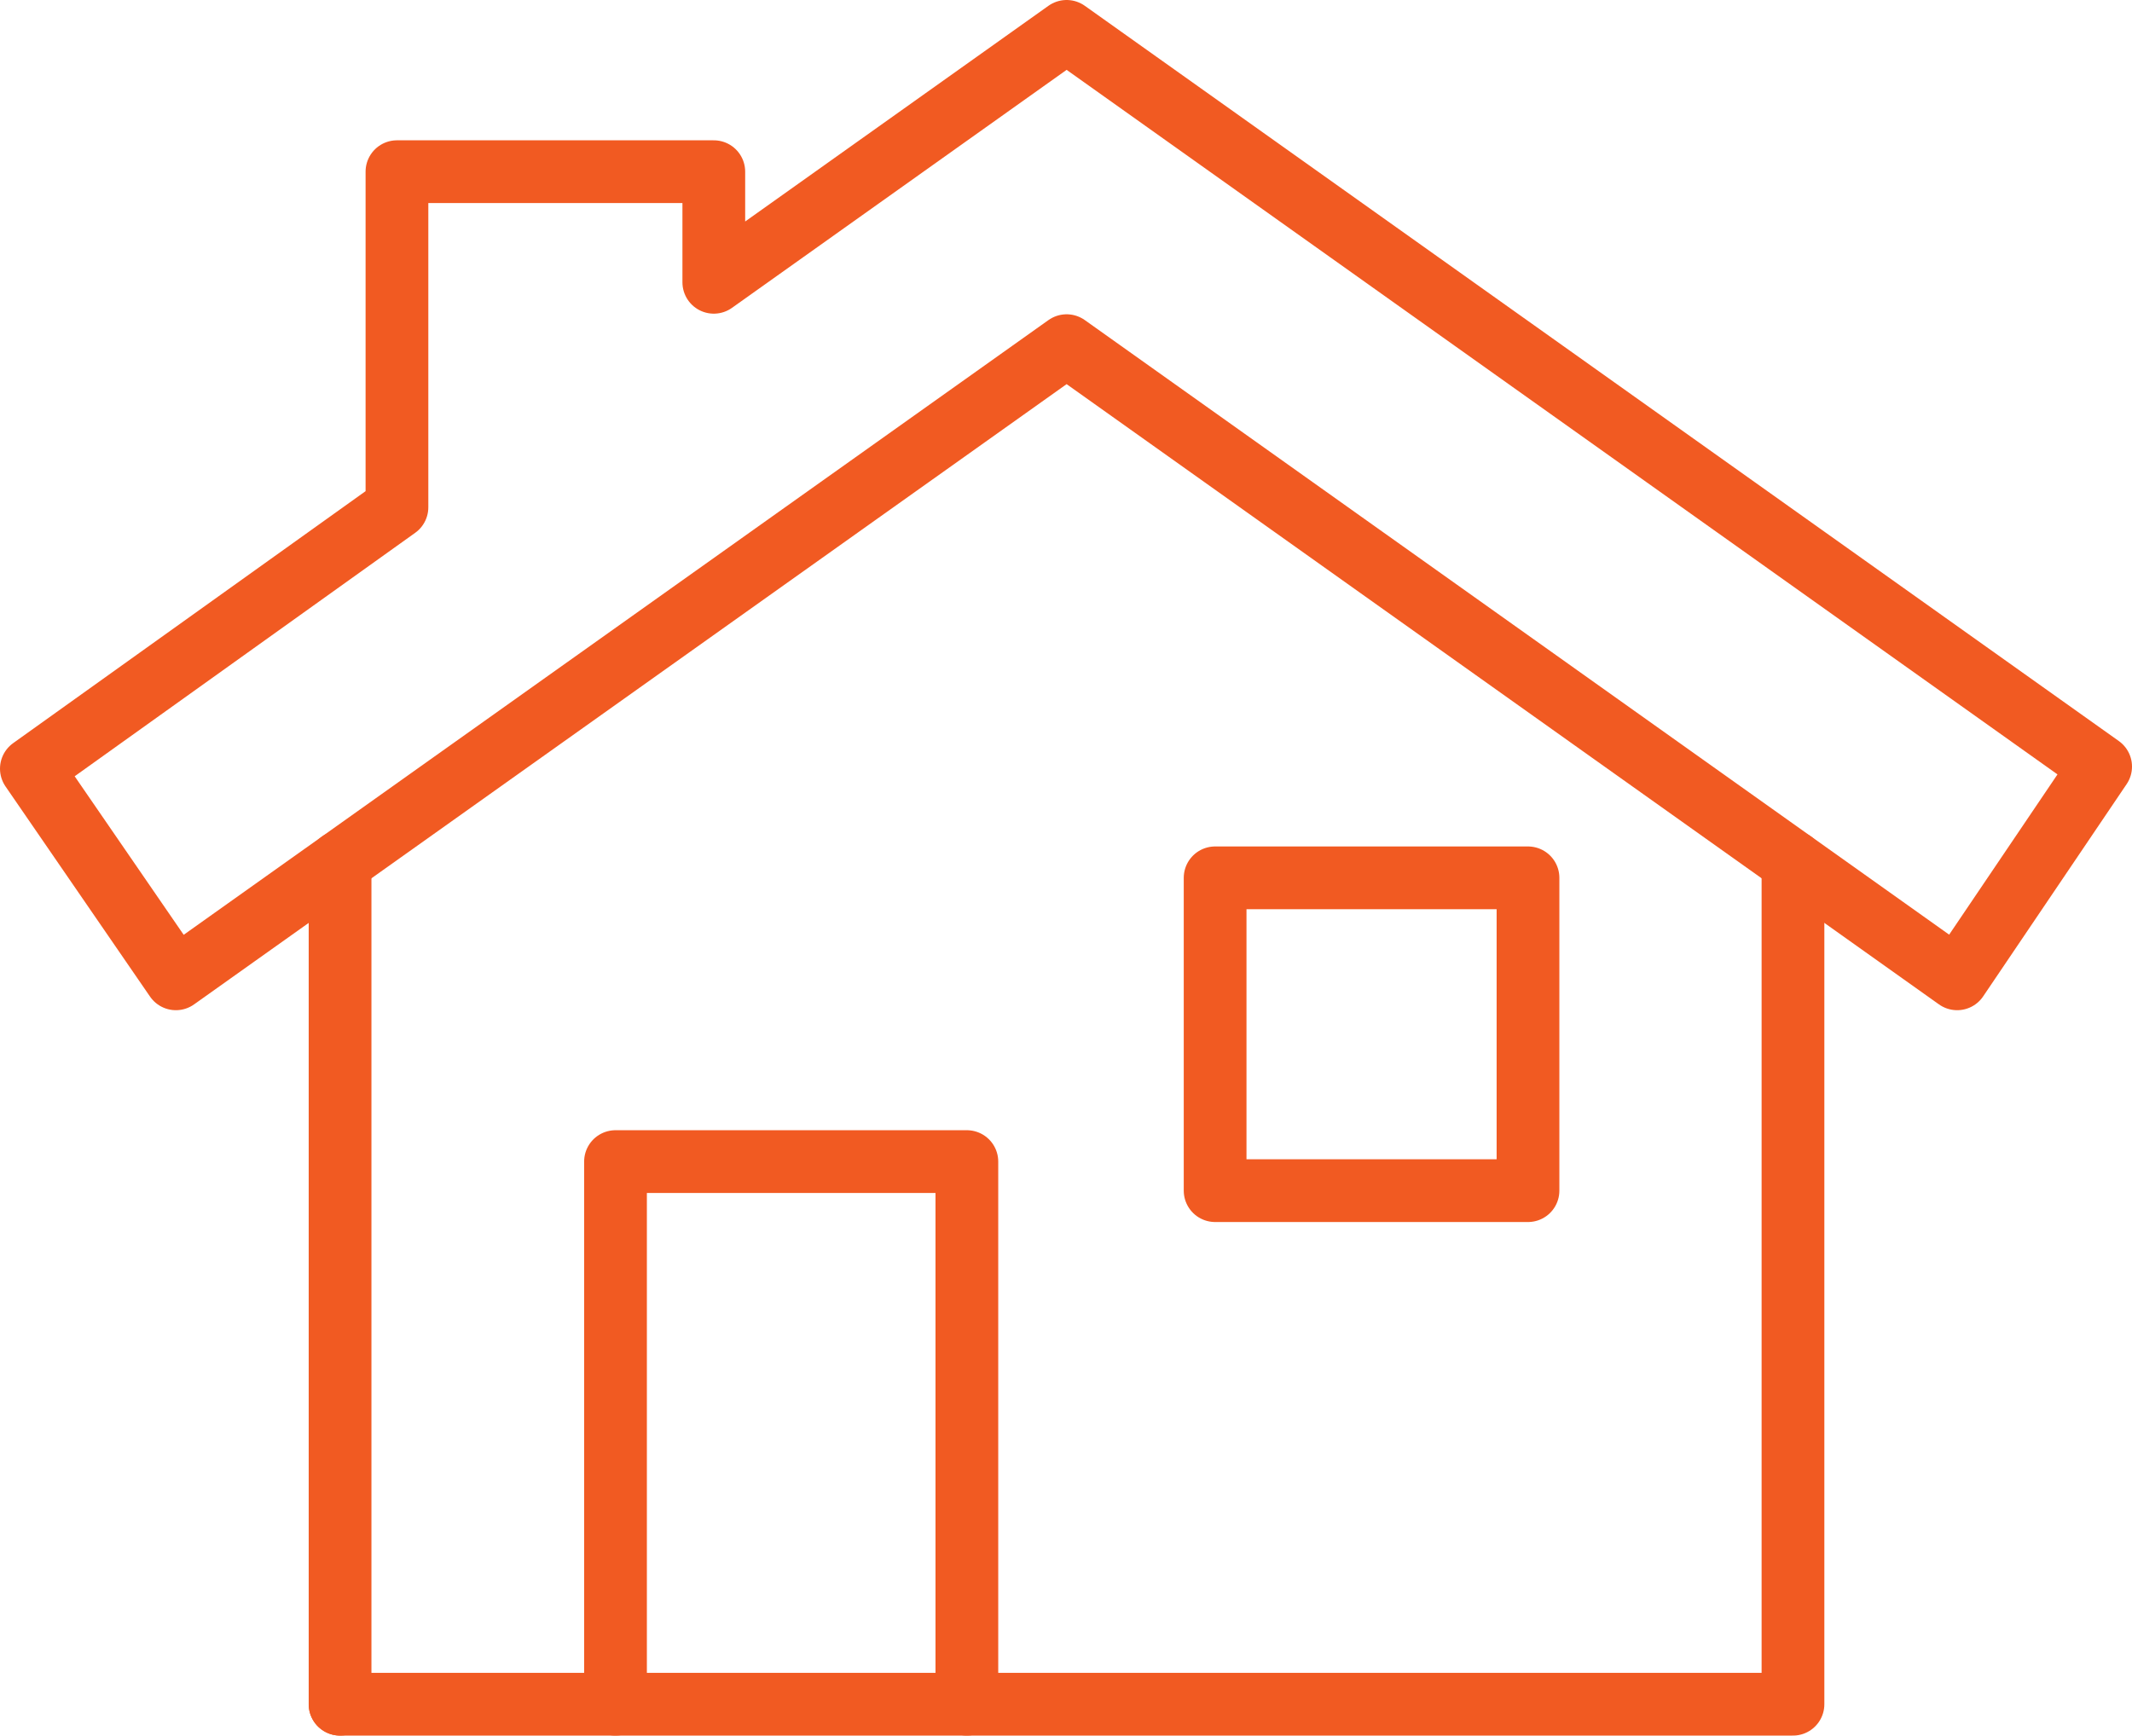
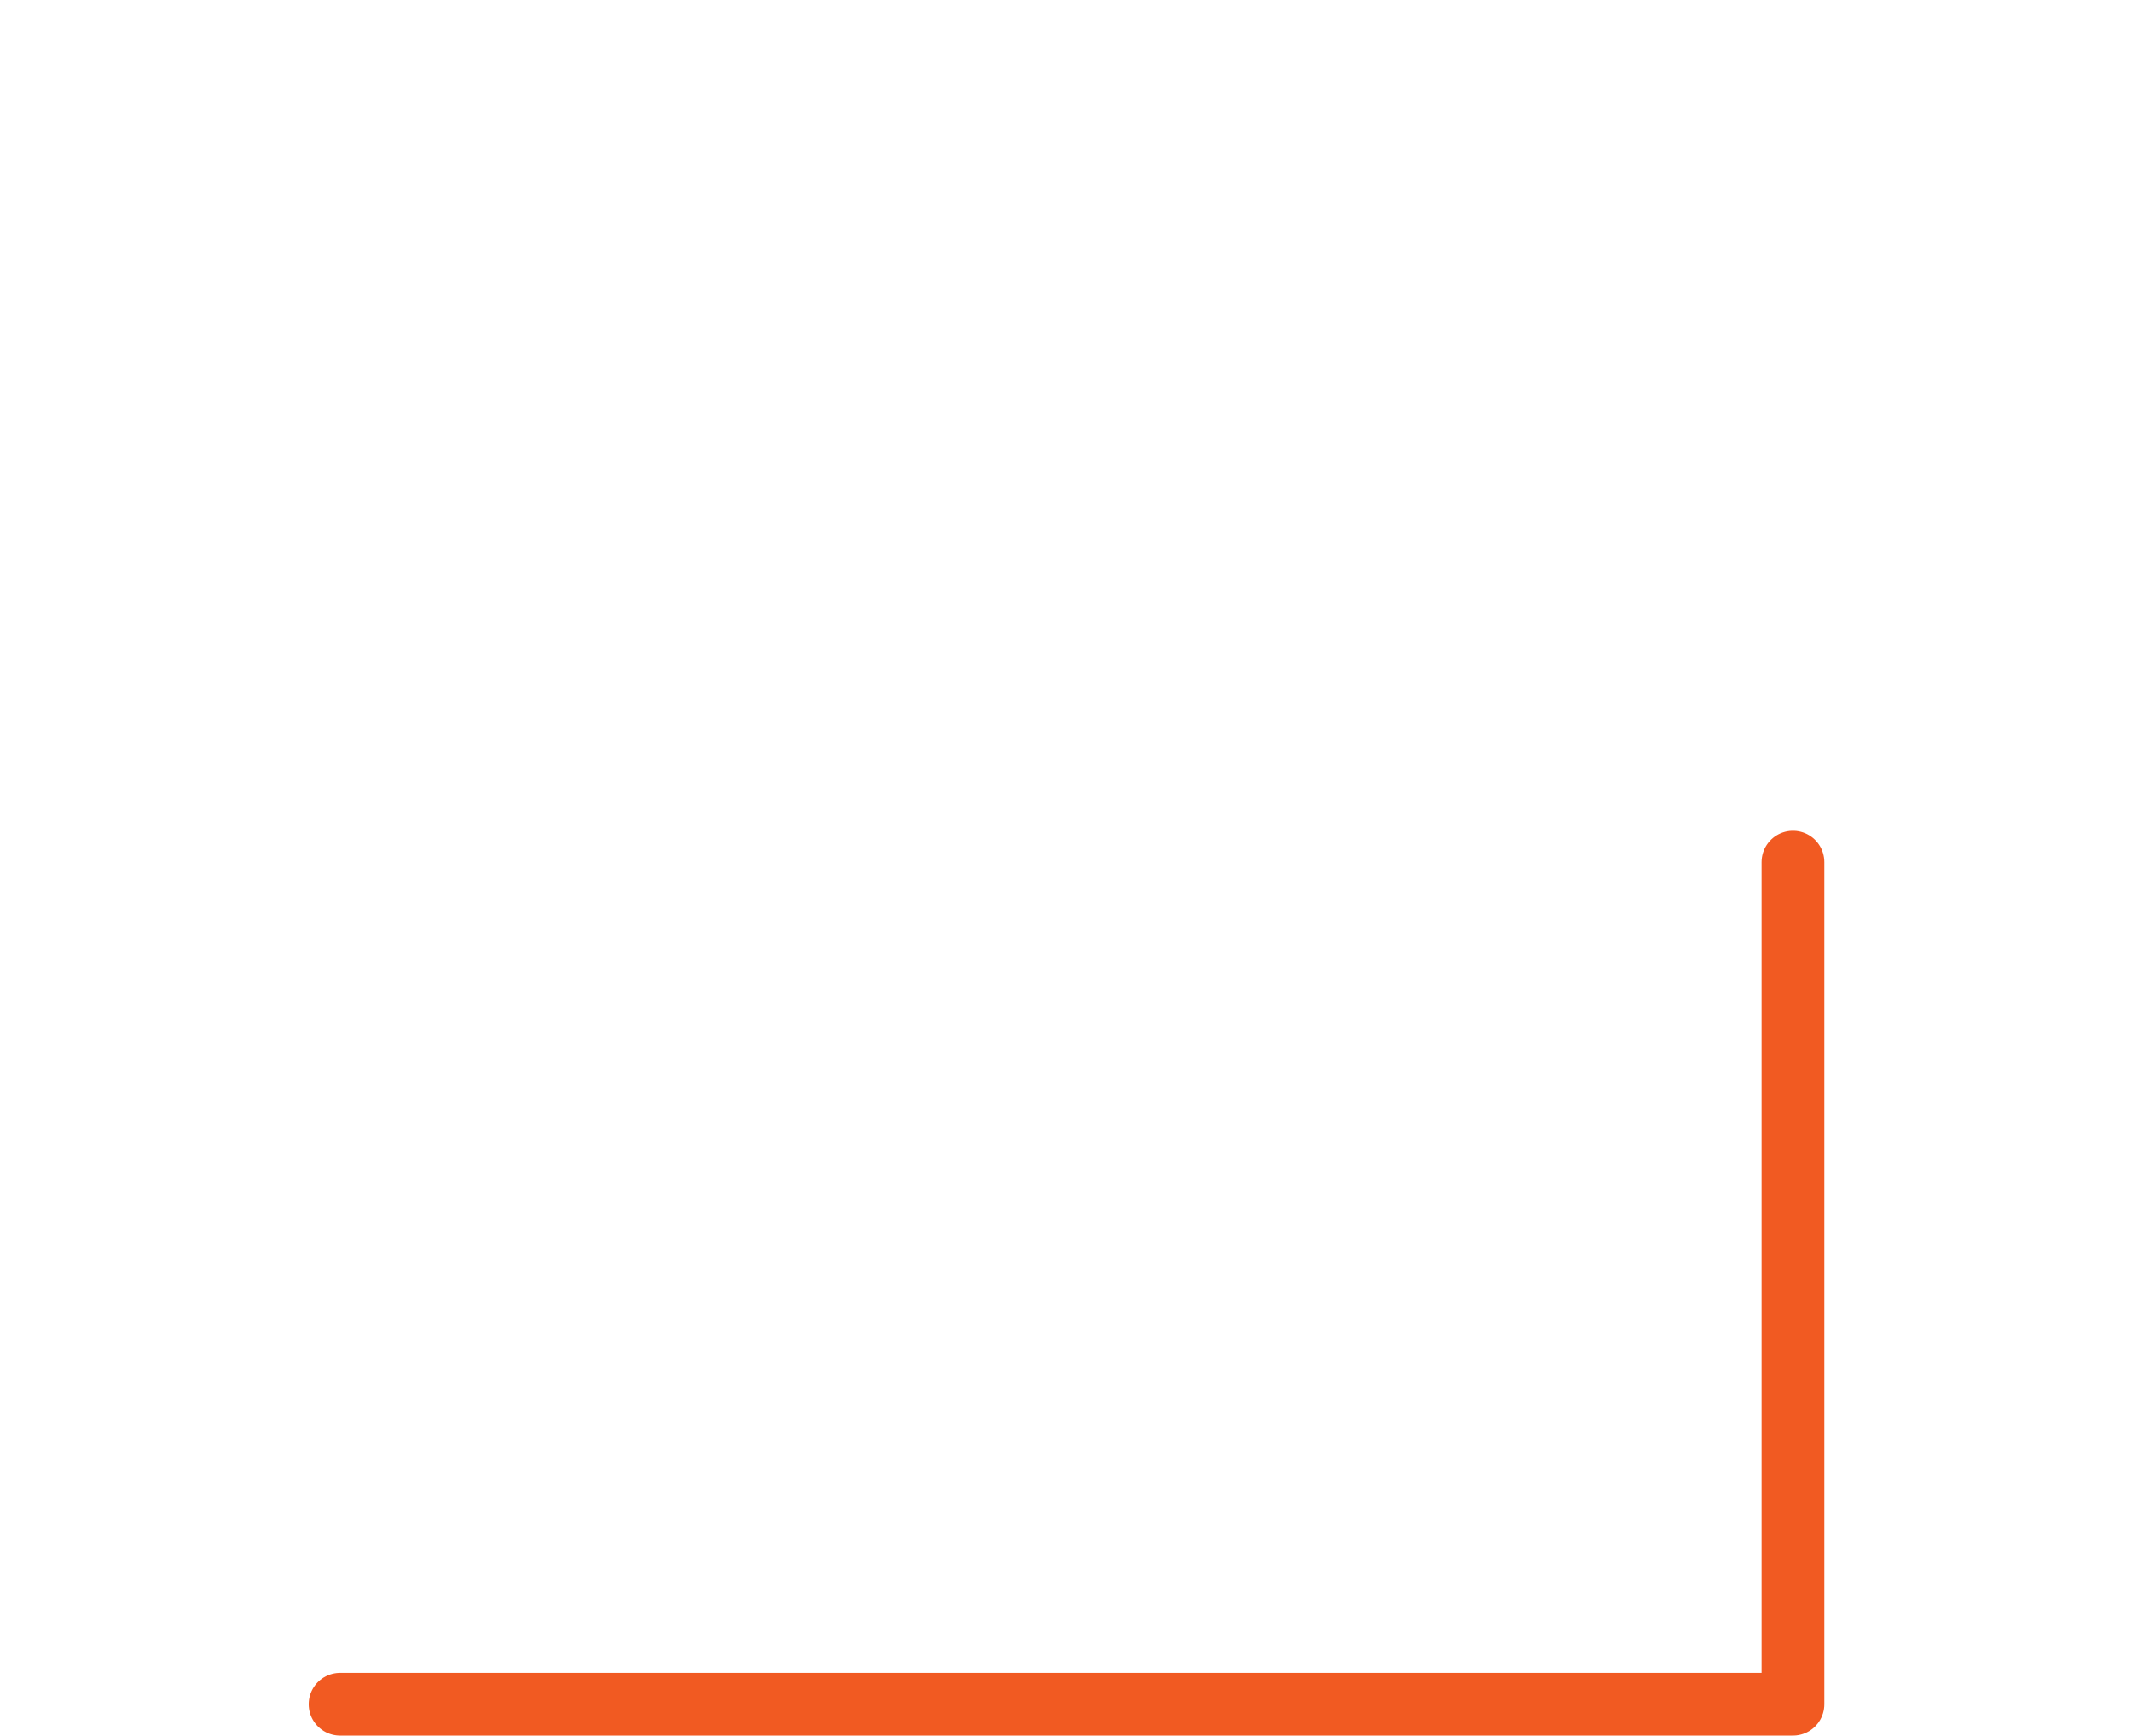
<svg xmlns="http://www.w3.org/2000/svg" width="101.94" height="83" viewBox="0 0 101.94 83">
  <g id="Layer_2" data-name="Layer 2">
    <g id="home">
      <g id="Layer_1-2" data-name="Layer 1-2">
        <polyline points="16.26 81.5 85.73 81.5 85.73 41.23" fill="none" stroke="#f15a22" stroke-linecap="round" stroke-linejoin="round" stroke-width="3" />
-         <line x1="16.26" y1="41.23" x2="16.26" y2="81.5" fill="none" stroke="#f15a22" stroke-linecap="round" stroke-linejoin="round" stroke-width="3" />
-         <polygon points="51 1.5 34.13 13.5 34.13 8.21 18.98 8.21 18.98 24.26 1.5 36.76 8.41 46.81 51 16.53 93.58 46.81 100.44 36.66 51 1.5" fill="none" stroke="#f15a22" stroke-linecap="round" stroke-linejoin="round" stroke-width="3" />
-         <polyline points="29.43 81.5 29.43 55.55 46.23 55.55 46.23 81.5" fill="none" stroke="#f15a22" stroke-linecap="round" stroke-linejoin="round" stroke-width="3" />
-         <rect x="58.1" y="41.98" width="14.96" height="14.96" fill="none" stroke="#f15a22" stroke-linecap="round" stroke-linejoin="round" stroke-width="3" />
      </g>
    </g>
  </g>
</svg>